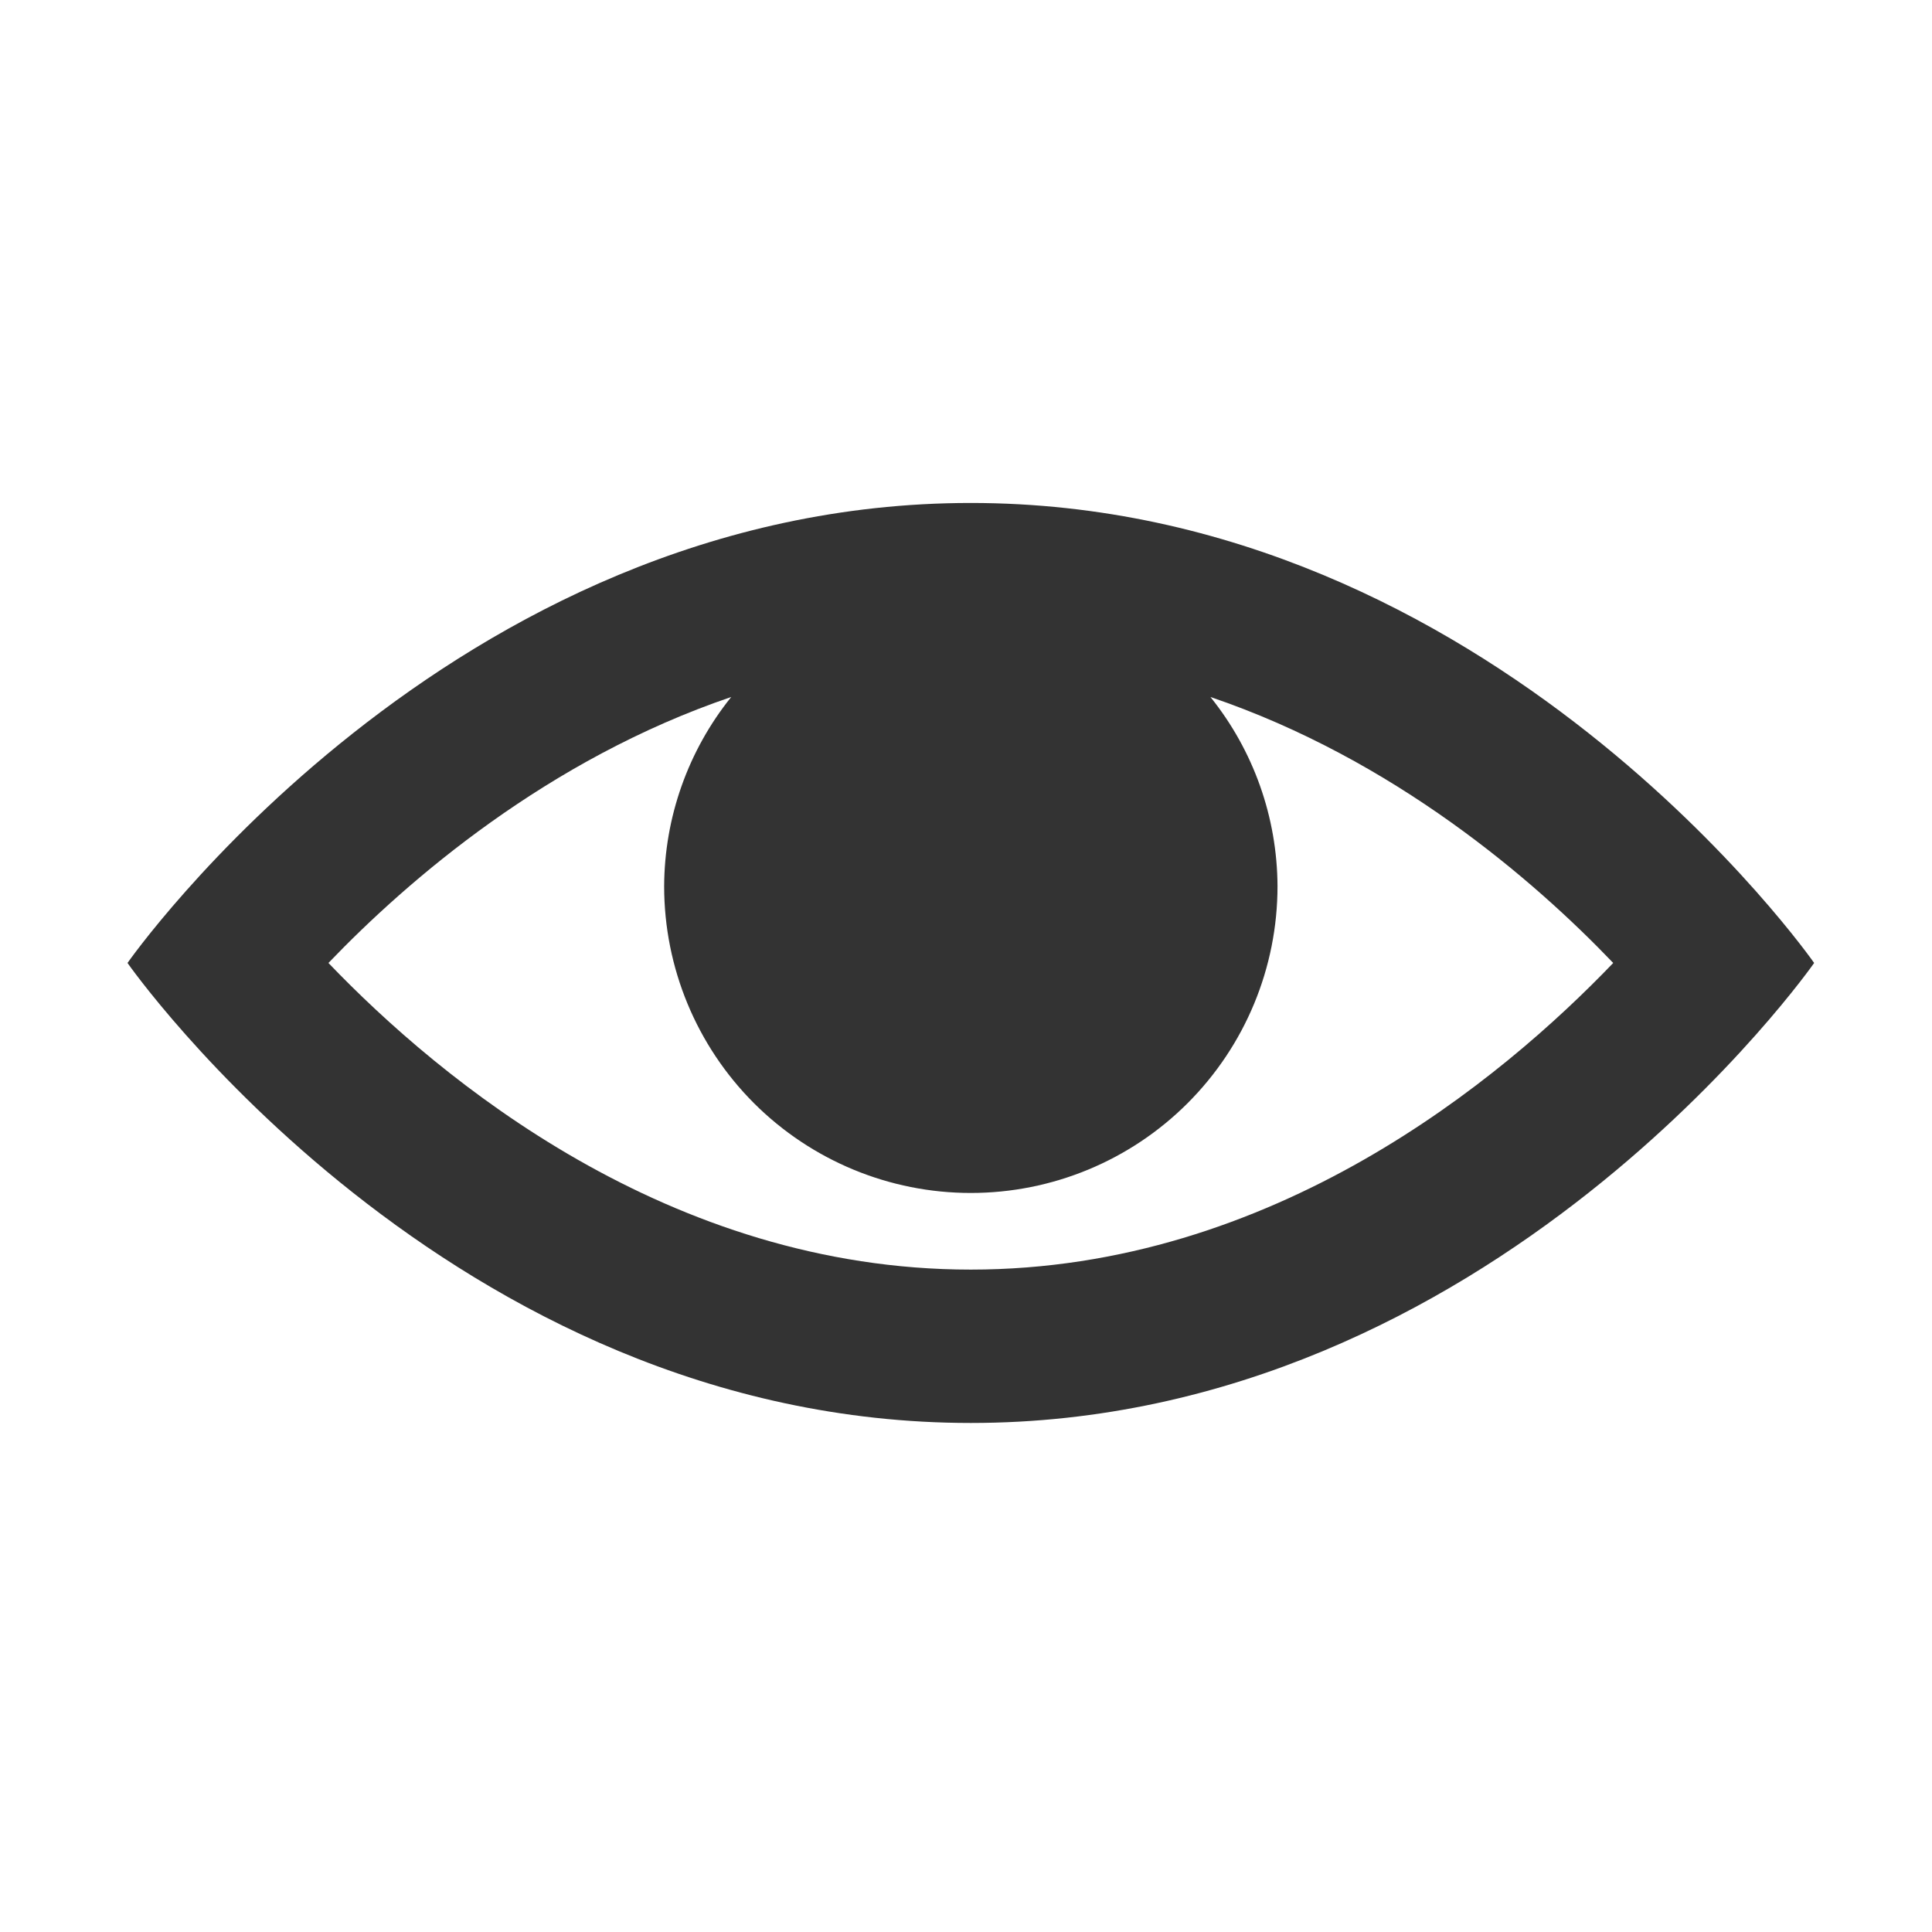
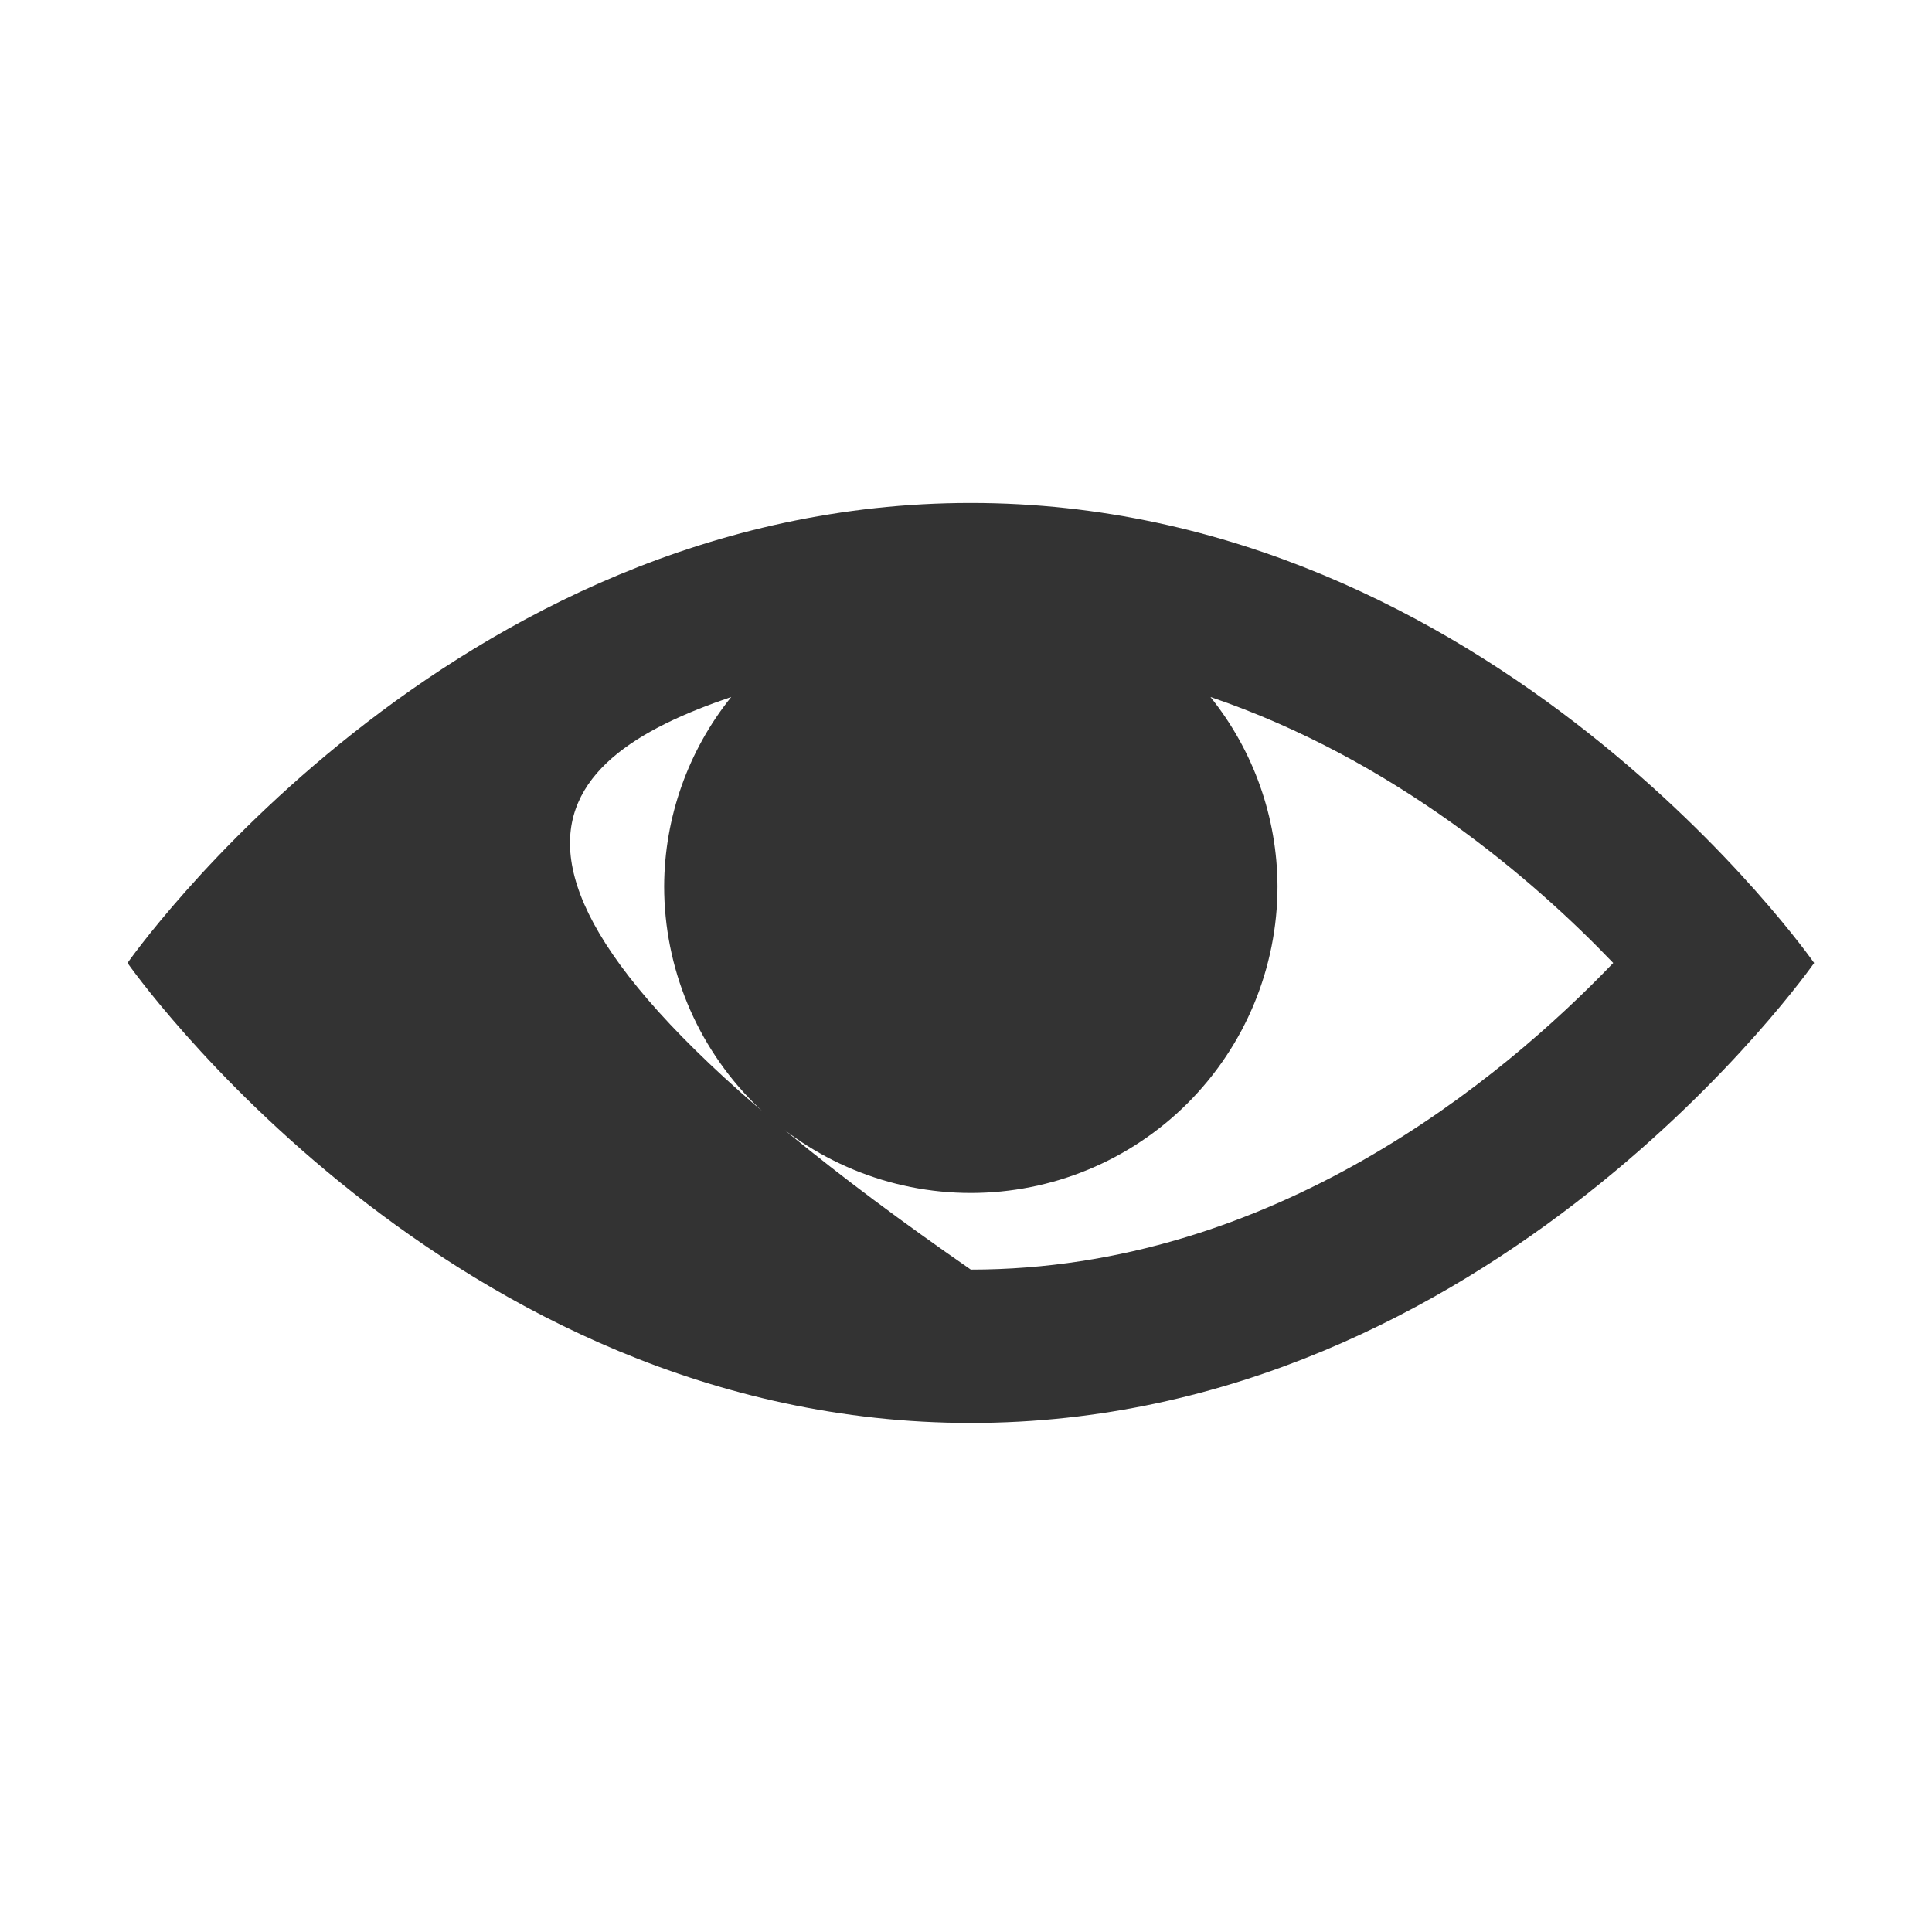
<svg xmlns="http://www.w3.org/2000/svg" width="21" height="21" viewBox="0 0 21 21" fill="none">
-   <path d="M10.552 5.467C4.876 5.467 1.386 10.467 1.386 10.467C1.386 10.467 4.876 15.467 10.552 15.467C16.229 15.467 19.719 10.467 19.719 10.467C19.719 10.467 16.229 5.467 10.552 5.467ZM10.552 13.8C7.267 13.8 4.781 11.73 3.57 10.467C4.437 9.563 5.955 8.253 7.948 7.576C7.479 8.159 7.222 8.885 7.219 9.633C7.219 10.518 7.57 11.365 8.195 11.991C8.821 12.616 9.668 12.967 10.552 12.967C11.437 12.967 12.284 12.616 12.909 11.991C13.535 11.365 13.886 10.518 13.886 9.633C13.883 8.885 13.626 8.159 13.157 7.576C15.151 8.253 16.67 9.563 17.535 10.467C16.322 11.732 13.837 13.8 10.552 13.8Z" fill="black" fill-opacity="0.8" />
+   <path d="M10.552 5.467C4.876 5.467 1.386 10.467 1.386 10.467C1.386 10.467 4.876 15.467 10.552 15.467C16.229 15.467 19.719 10.467 19.719 10.467C19.719 10.467 16.229 5.467 10.552 5.467ZM10.552 13.8C4.437 9.563 5.955 8.253 7.948 7.576C7.479 8.159 7.222 8.885 7.219 9.633C7.219 10.518 7.57 11.365 8.195 11.991C8.821 12.616 9.668 12.967 10.552 12.967C11.437 12.967 12.284 12.616 12.909 11.991C13.535 11.365 13.886 10.518 13.886 9.633C13.883 8.885 13.626 8.159 13.157 7.576C15.151 8.253 16.67 9.563 17.535 10.467C16.322 11.732 13.837 13.8 10.552 13.8Z" fill="black" fill-opacity="0.8" />
</svg>